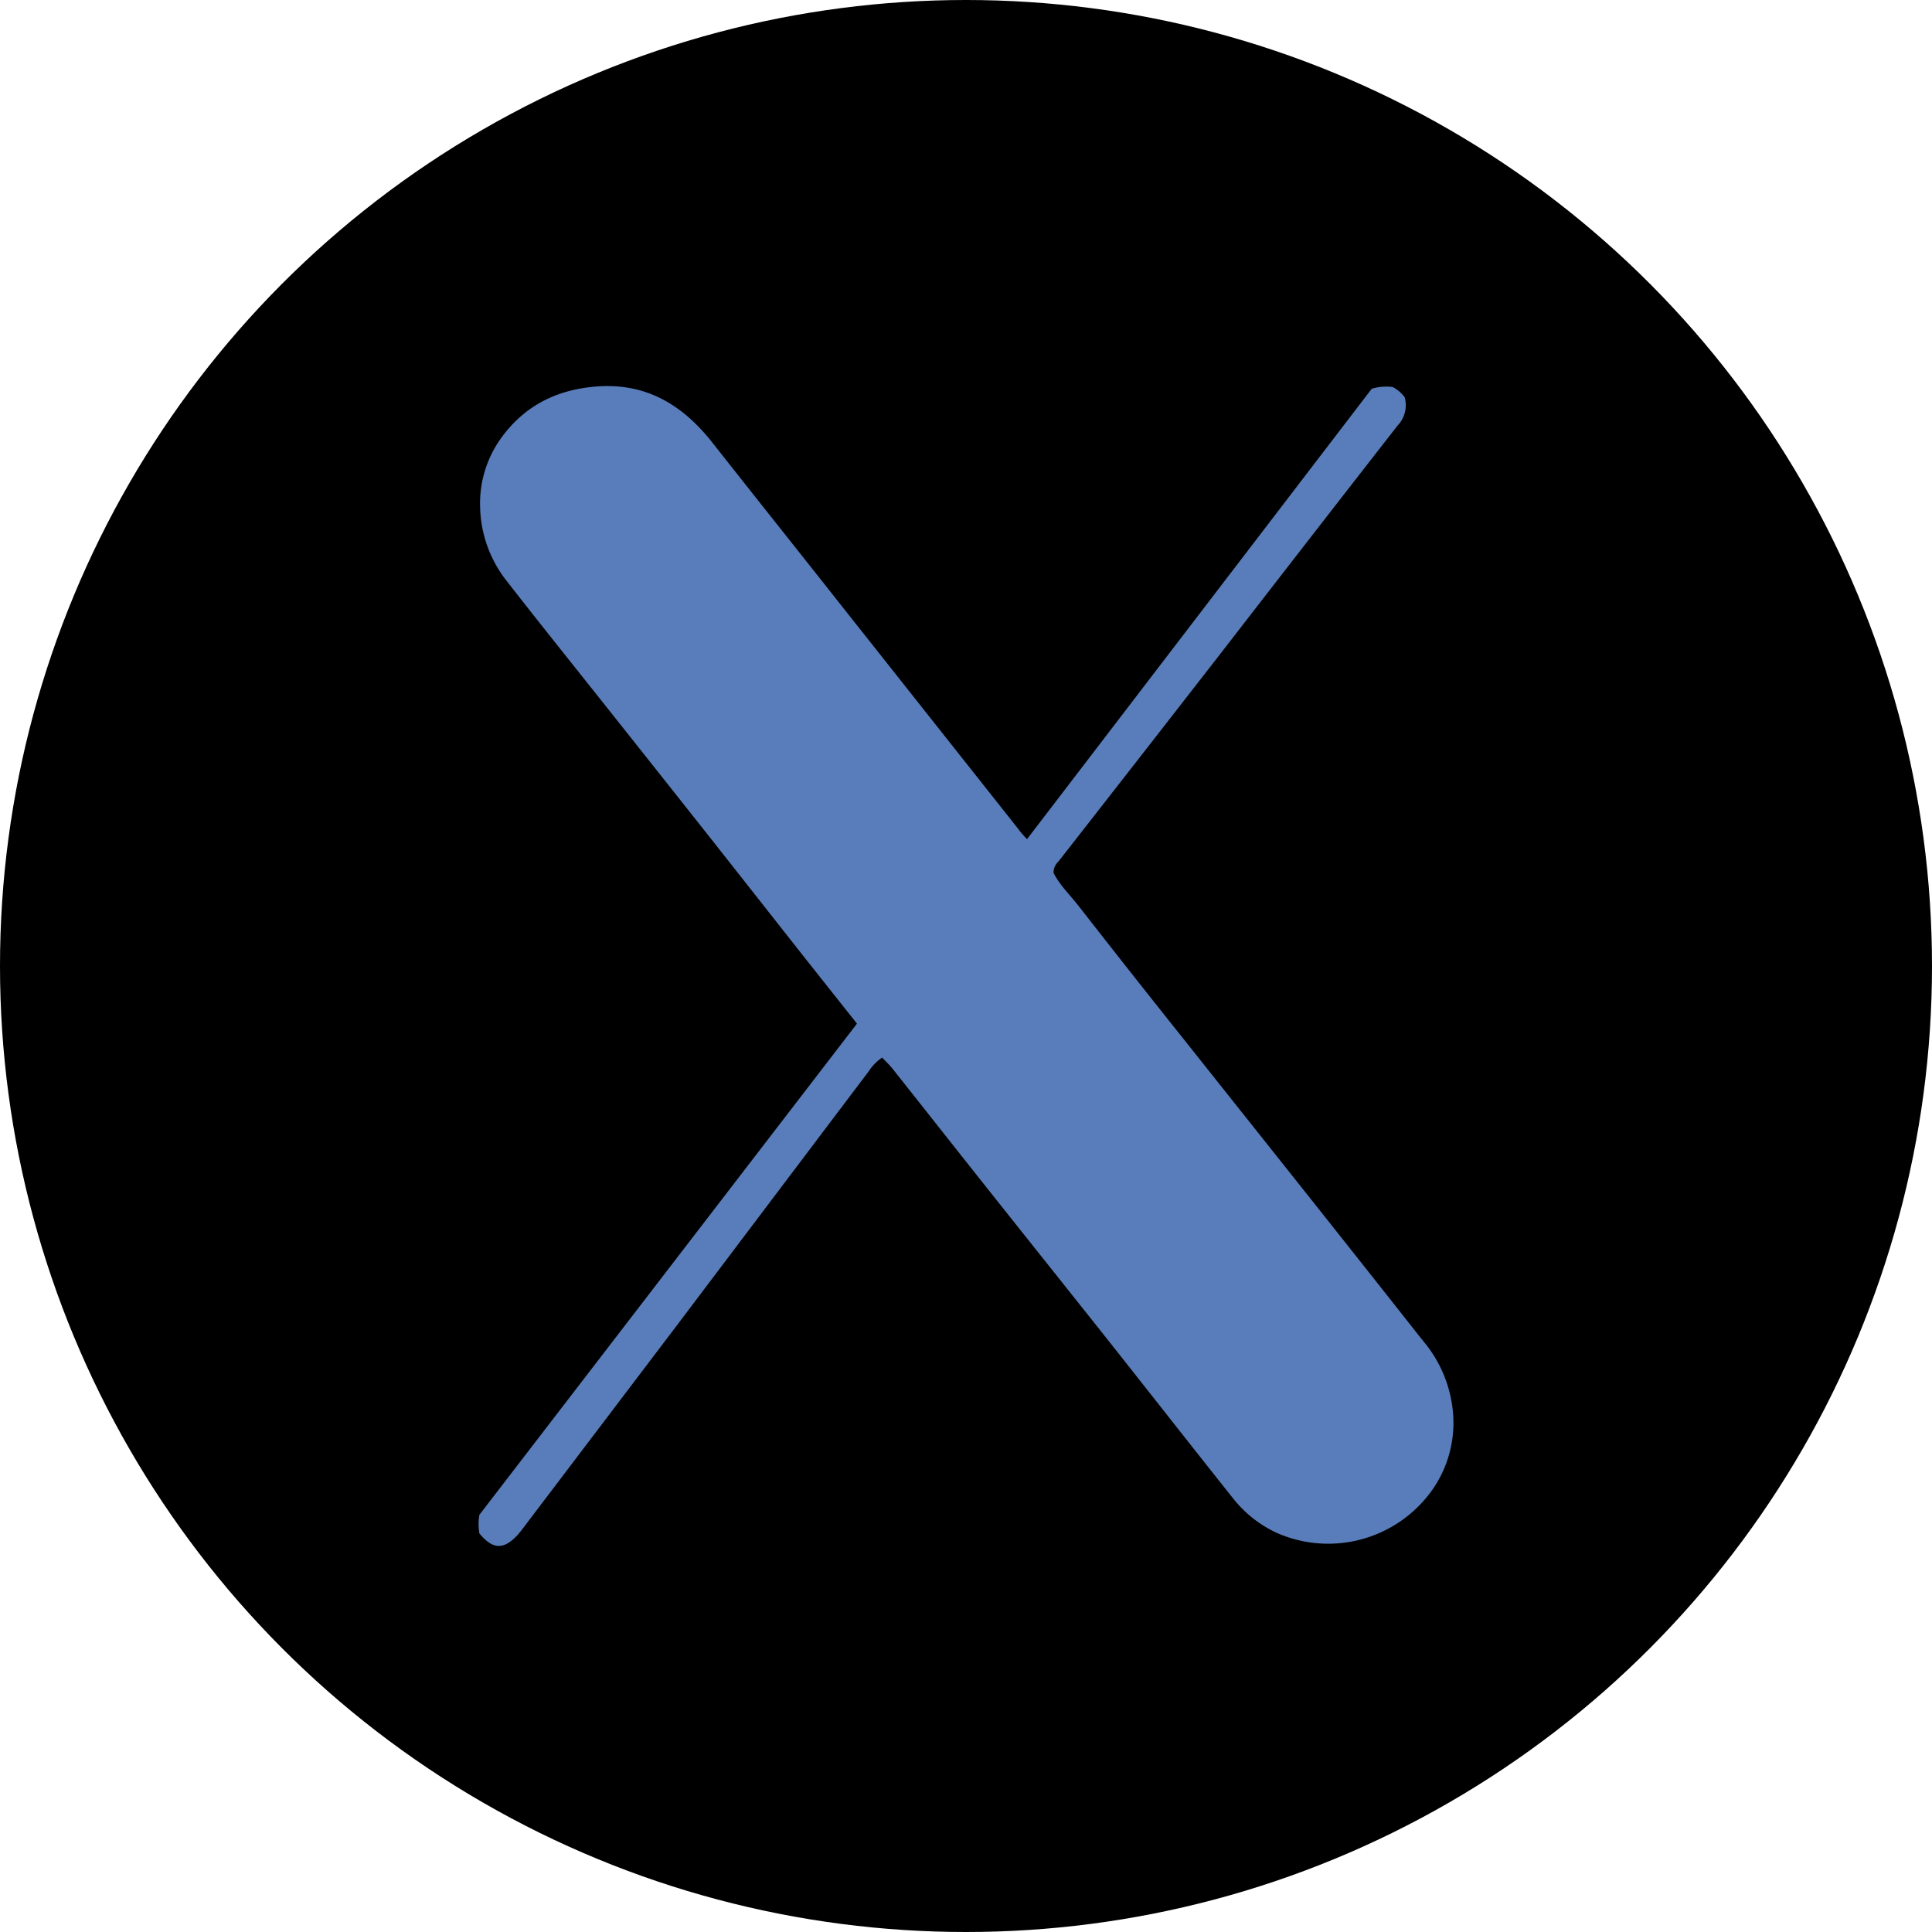
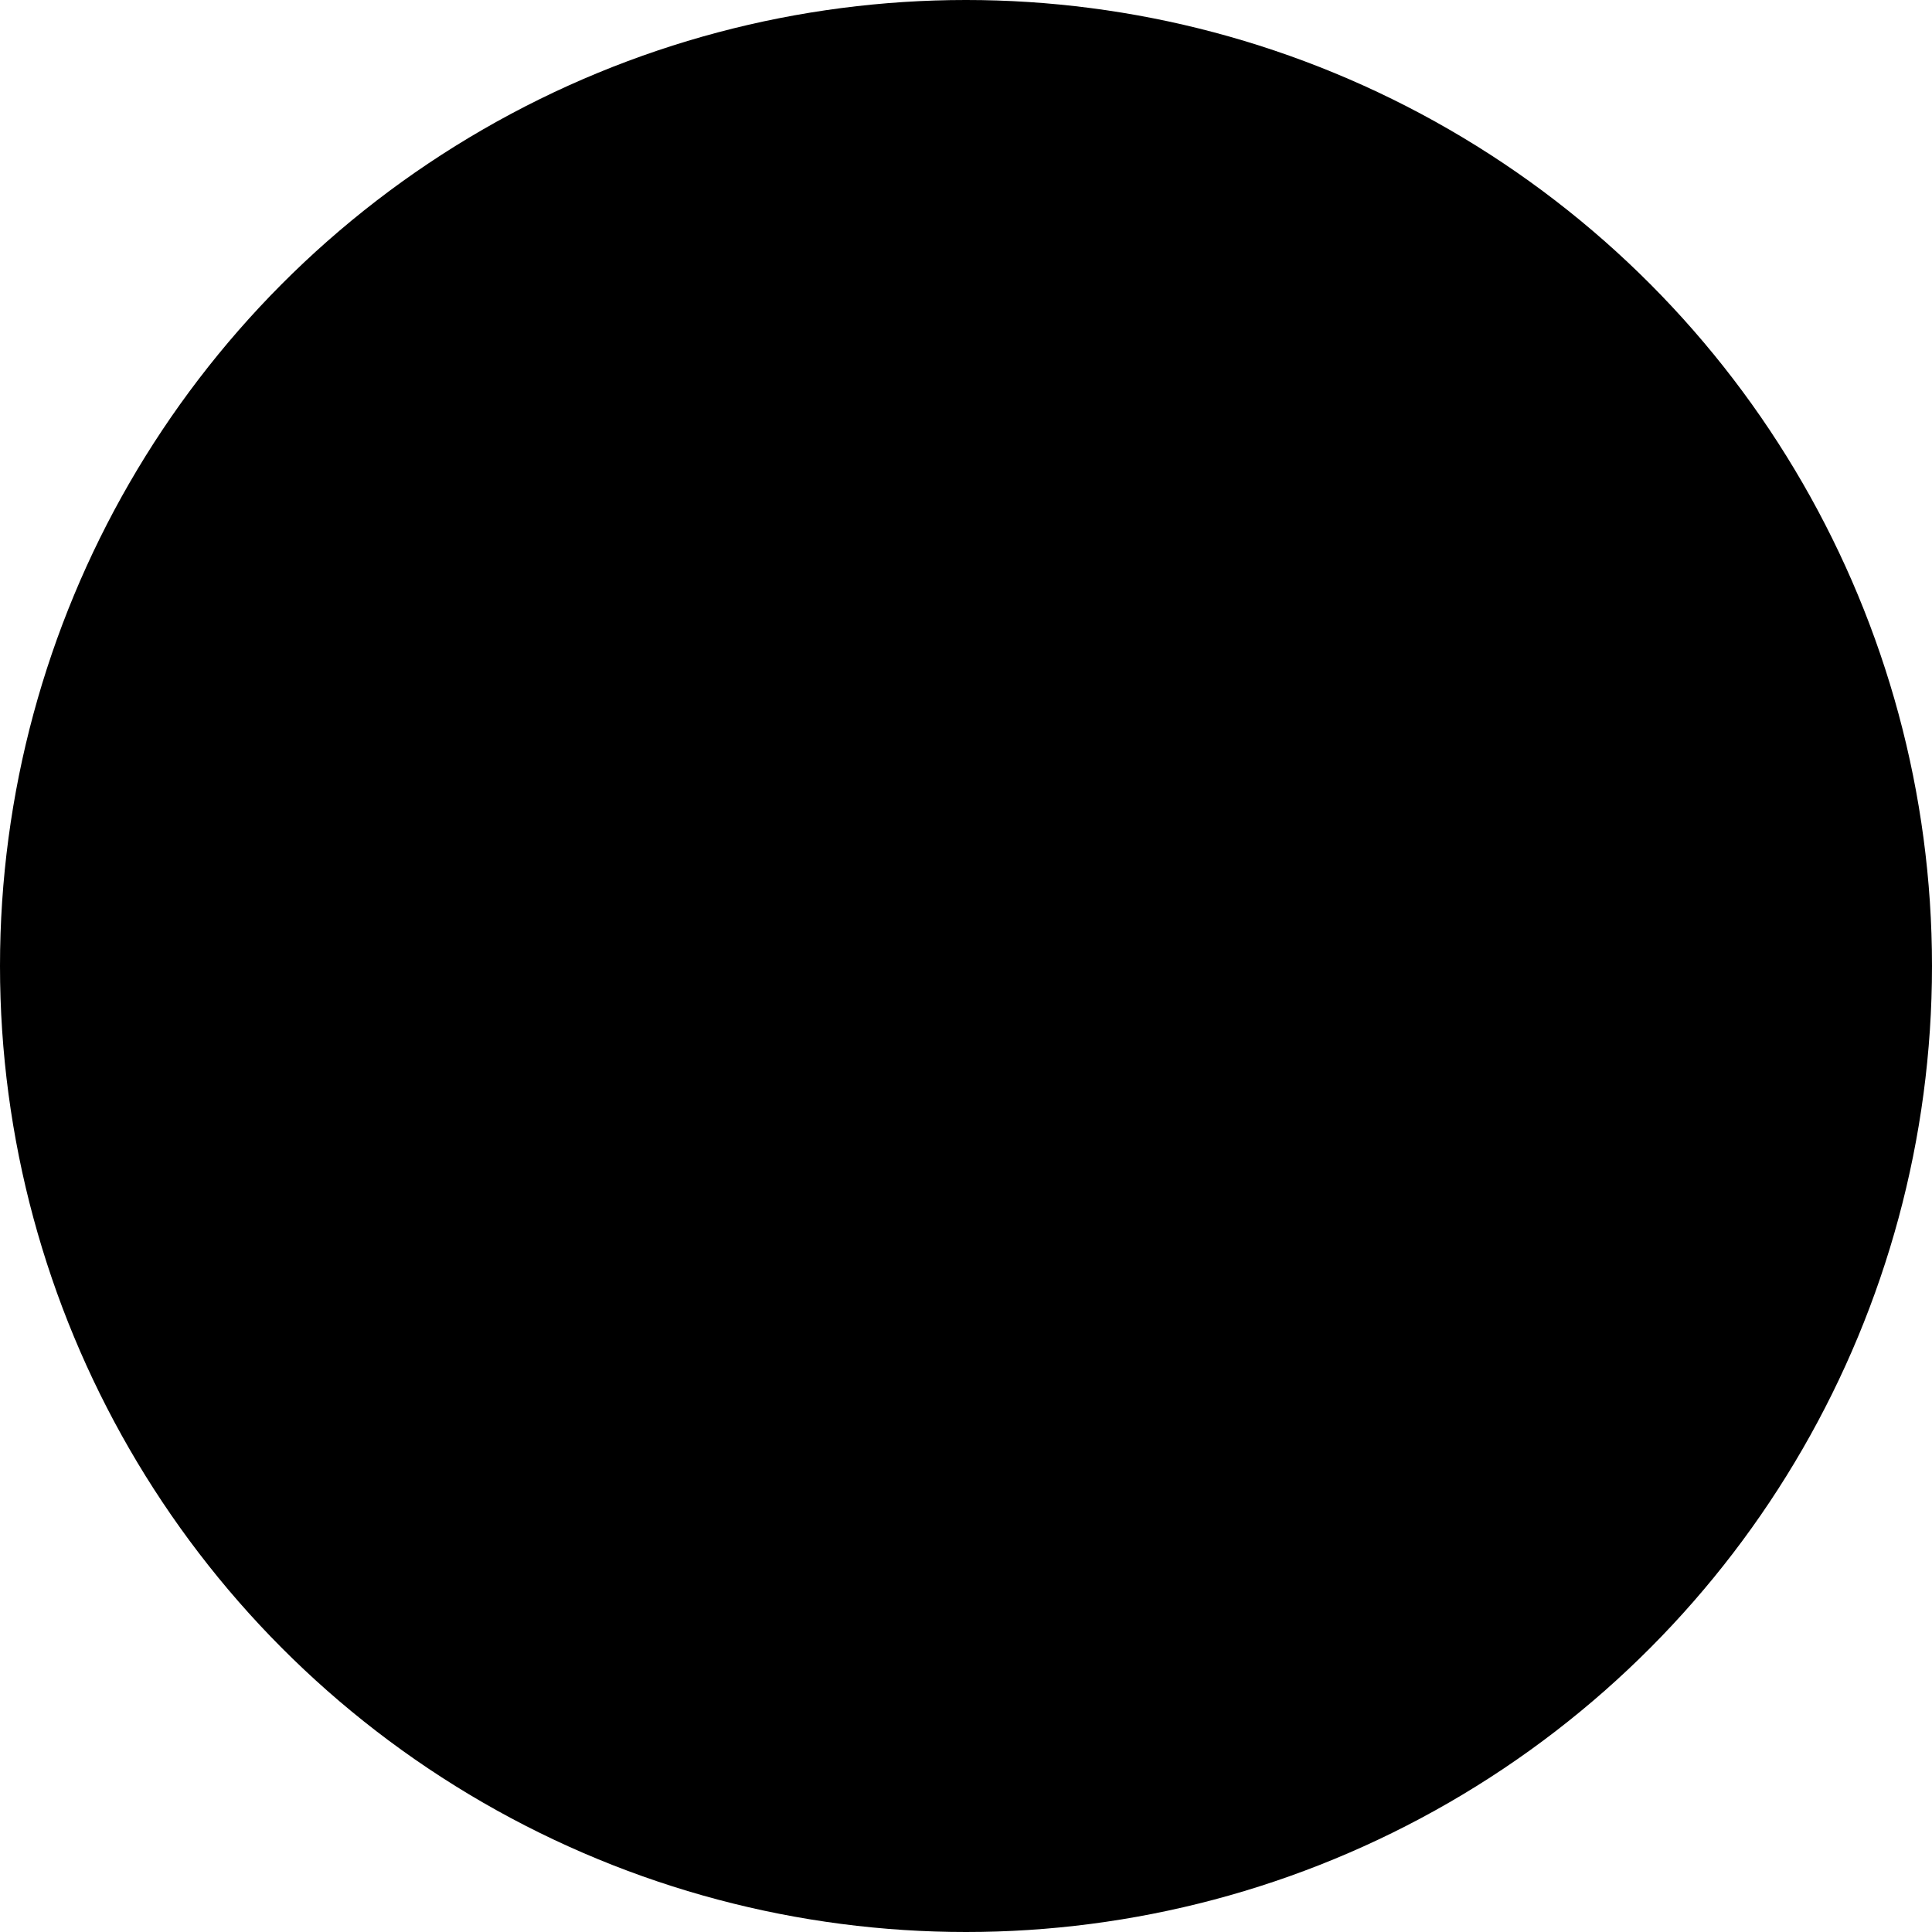
<svg xmlns="http://www.w3.org/2000/svg" id="Layer_1" data-name="Layer 1" viewBox="0 0 300 300" width="300" height="300">
  <defs>
    <clipPath id="bz_circular_clip">
      <circle cx="150.0" cy="150.0" r="150.0" />
    </clipPath>
  </defs>
  <g clip-path="url(#bz_circular_clip)">
    <rect x="-1.5" y="-1.5" width="303" height="303" />
-     <path d="M159.47,130.31,213,60.37a7.61,7.61,0,0,1,3.27-.27,5.44,5.44,0,0,1,1.85,1.59A4.58,4.58,0,0,1,217,66.1q-13.75,17.64-27.43,35.33Q177,117.6,164.38,133.74a2.4,2.4,0,0,0-.79,1.79c.9,1.83,2.54,3.42,3.92,5.18q8.19,10.5,16.5,20.91,9,11.32,18,22.64,8.13,10.23,16.23,20.49c.93,1.18,1.86,2.37,2.81,3.55a19.89,19.89,0,0,1,4.6,11.44,18.1,18.1,0,0,1-3.86,12.43A19.8,19.8,0,0,1,198.2,238a18.58,18.58,0,0,1-6.82-5.45c-6.68-8.39-13.29-16.84-19.95-25.24-6-7.55-12-15.07-18-22.62-4.95-6.23-9.87-12.48-14.82-18.72-.46-.58-1-1.09-1.63-1.75a7.4,7.4,0,0,0-2.1,2.15Q120,186.07,105.08,205.84q-12,15.82-24,31.64a12.26,12.26,0,0,1-.83,1c-2.11,2.2-3.77,2.1-5.81-.37a8.37,8.37,0,0,1,0-2.89l58.63-76.27-8.2-10.34L110.7,130.62q-8.11-10.25-16.24-20.48C89.2,103.51,83.9,96.92,78.7,90.24a19.19,19.19,0,0,1-4.15-11.61A17.32,17.32,0,0,1,77.83,68c3.68-5.08,8.74-7.56,15-8,7.81-.53,13.44,3.11,18,9,6.3,8,12.69,16,19,24q14.11,17.82,28.24,35.66C158.45,129.21,158.86,129.63,159.47,130.31Z" fill="#597dba" />
  </g>
</svg>